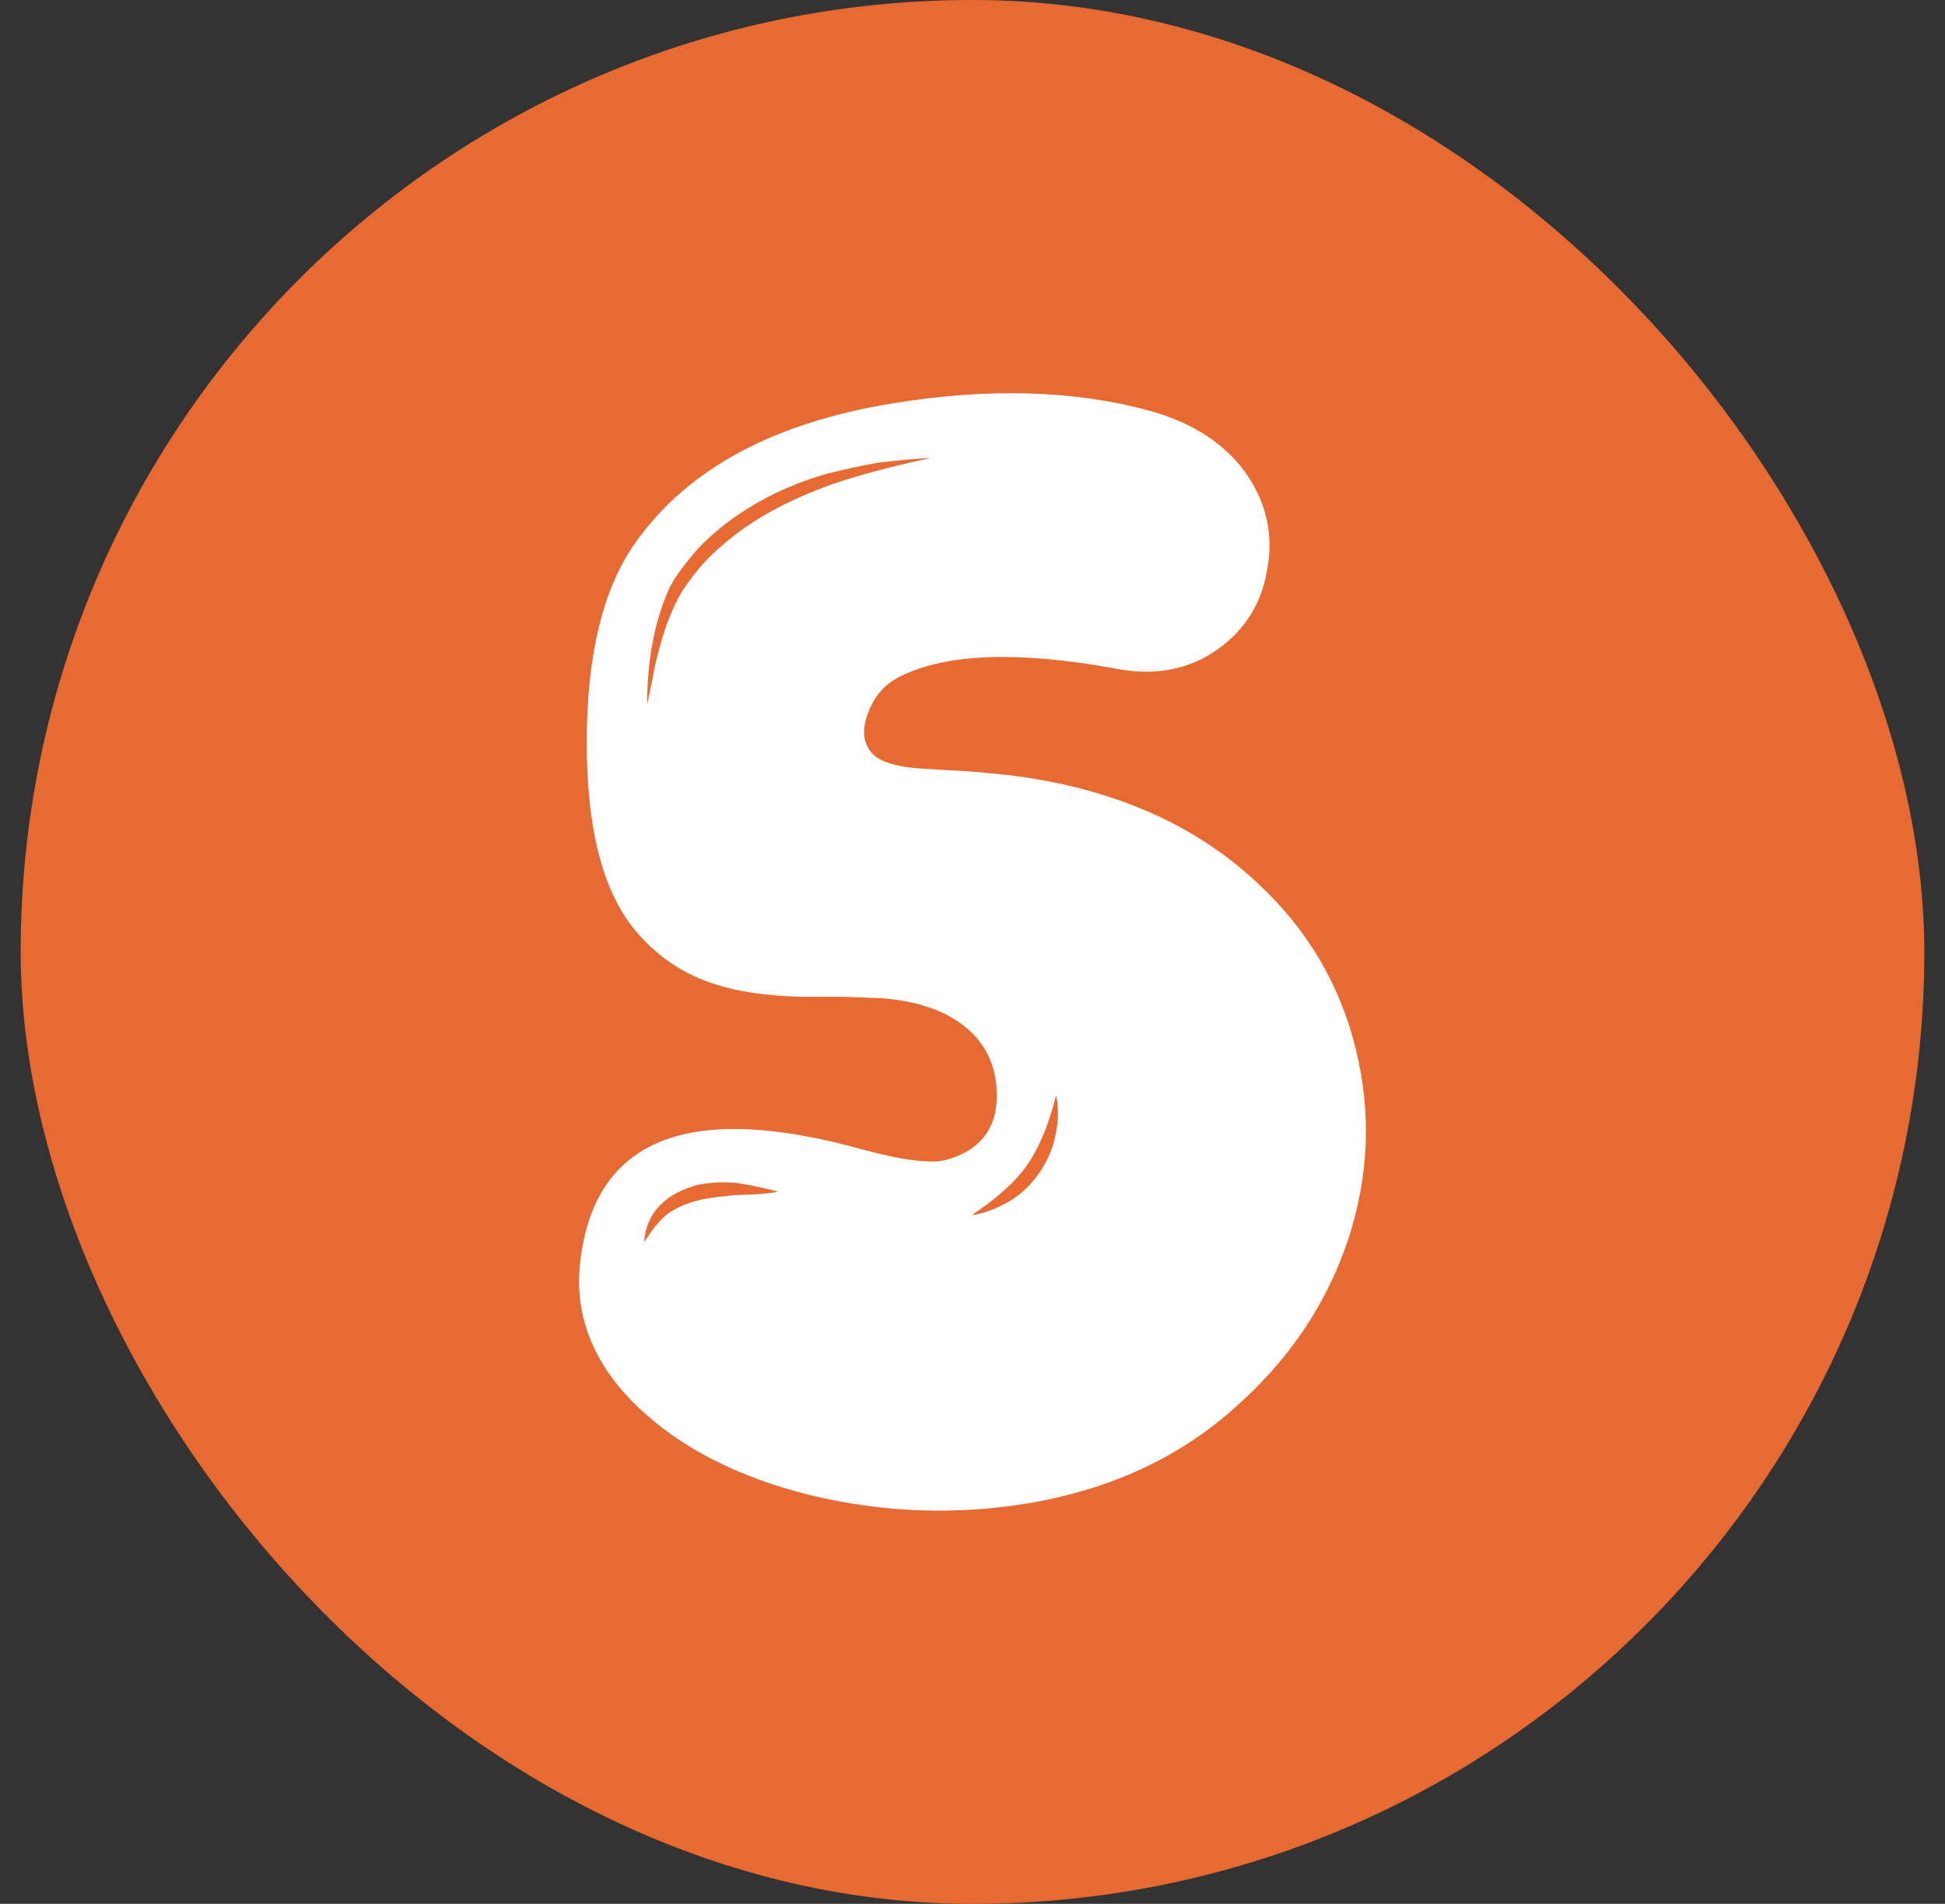
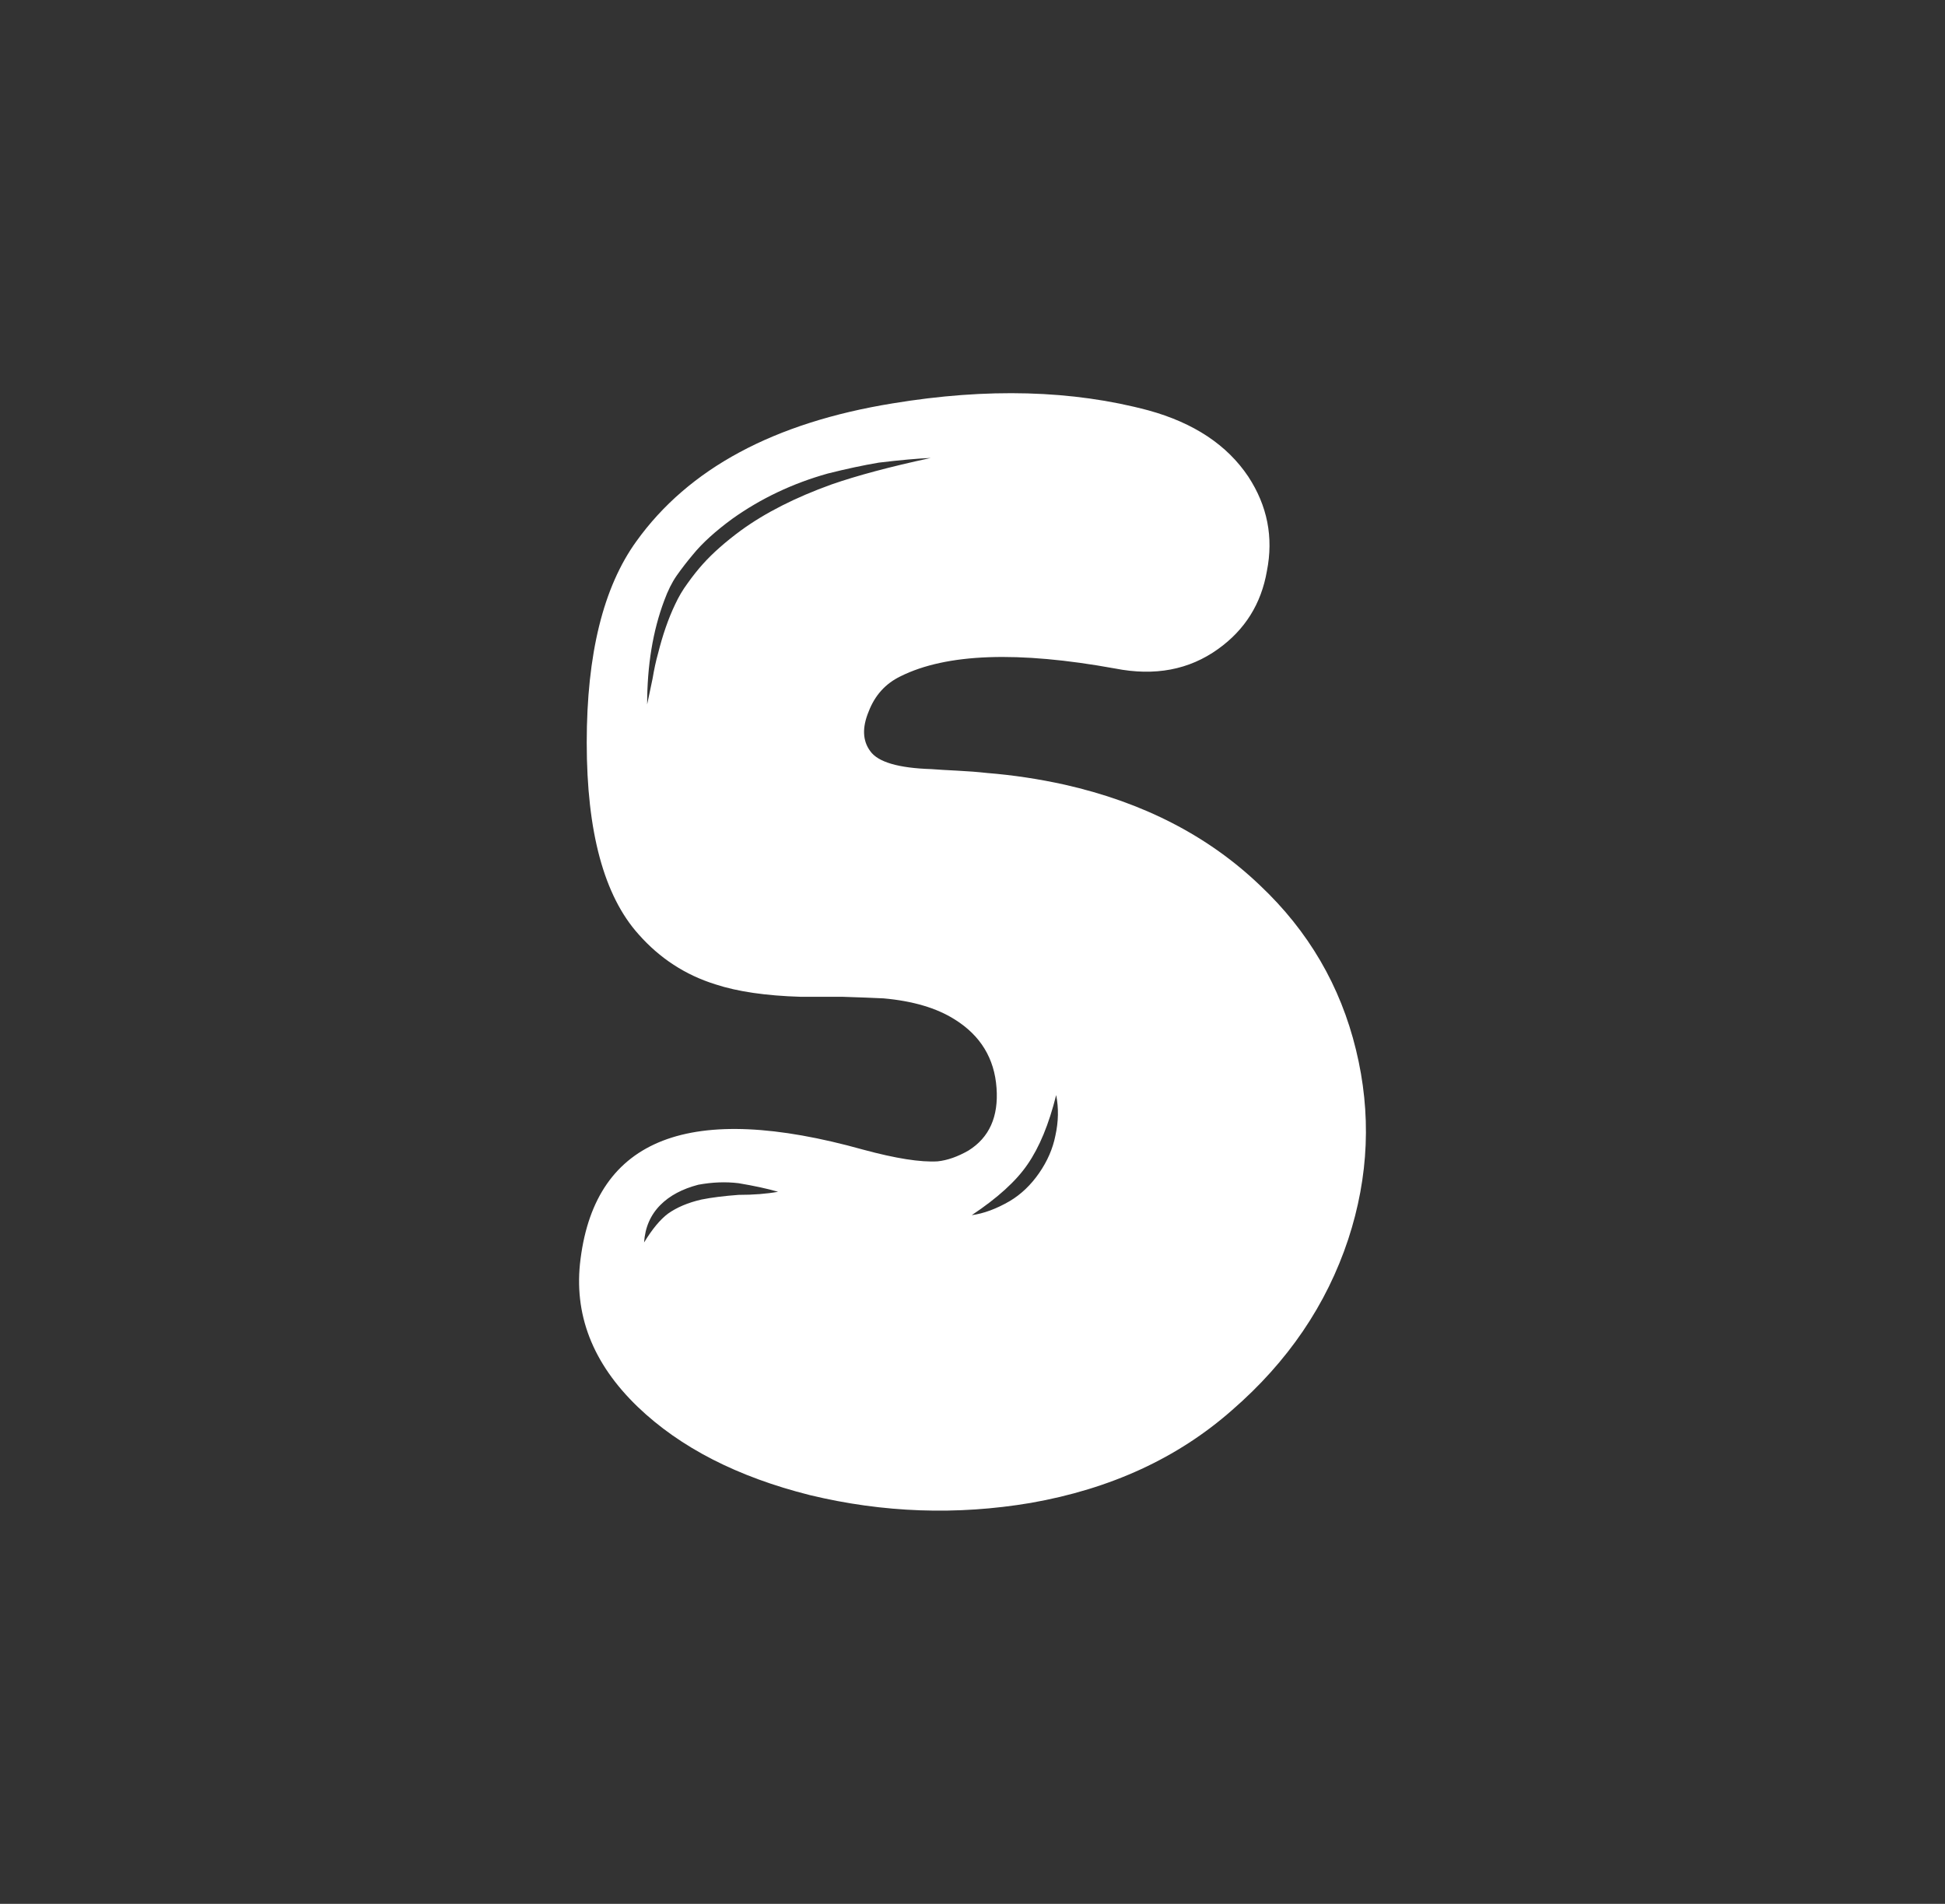
<svg xmlns="http://www.w3.org/2000/svg" width="47" height="46" viewBox="0 0 47 46" fill="none">
  <rect x="0" y="0" width="47" height="46" fill="#333333" stroke="none" />
-   <rect x="0.5" width="46" height="46" rx="23" fill="#E86A33" />
  <path d="M25.728 18.959C27.625 19.387 29.197 20.197 30.445 21.39C31.618 22.496 32.392 23.821 32.767 25.366C33.141 26.898 33.078 28.425 32.579 29.944C32.055 31.527 31.119 32.903 29.772 34.071C28.461 35.227 26.839 35.974 24.905 36.313C23.12 36.614 21.341 36.551 19.57 36.124C17.822 35.685 16.437 34.975 15.414 33.995C14.316 32.94 13.854 31.747 14.029 30.415C14.403 27.489 16.68 26.609 20.861 27.778C21.648 27.991 22.247 28.085 22.658 28.06C22.895 28.035 23.145 27.947 23.407 27.796C23.906 27.483 24.131 26.98 24.081 26.289C24.031 25.573 23.694 25.02 23.07 24.631C22.633 24.355 22.059 24.185 21.348 24.122C21.098 24.11 20.768 24.097 20.356 24.084H19.851H19.345C18.509 24.059 17.822 23.959 17.286 23.783C16.562 23.557 15.944 23.155 15.433 22.577C14.597 21.648 14.178 20.102 14.178 17.942C14.178 15.807 14.578 14.186 15.376 13.081C16.637 11.322 18.702 10.211 21.572 9.746C23.856 9.369 25.915 9.425 27.75 9.915C28.848 10.217 29.653 10.751 30.165 11.517C30.626 12.221 30.776 12.981 30.614 13.797C30.477 14.588 30.084 15.217 29.435 15.681C28.736 16.184 27.906 16.341 26.945 16.152C24.599 15.726 22.87 15.788 21.76 16.341C21.397 16.517 21.142 16.8 20.992 17.189C20.83 17.578 20.843 17.898 21.03 18.15C21.217 18.413 21.71 18.558 22.508 18.583L22.789 18.602L23.126 18.62C23.388 18.633 23.632 18.652 23.856 18.677C24.48 18.727 25.104 18.821 25.728 18.959ZM17.847 28.87C18.209 28.87 18.527 28.845 18.802 28.795C18.54 28.719 18.222 28.651 17.847 28.588C17.535 28.55 17.211 28.563 16.874 28.625C16.487 28.726 16.181 28.889 15.957 29.115C15.72 29.354 15.588 29.655 15.564 30.02C15.763 29.693 15.957 29.461 16.144 29.322C16.356 29.172 16.624 29.058 16.949 28.983C17.198 28.933 17.498 28.896 17.847 28.87ZM17.903 12.817C18.49 12.39 19.22 12.019 20.093 11.705C20.705 11.492 21.503 11.278 22.49 11.065C22.177 11.078 21.76 11.115 21.235 11.178C20.861 11.241 20.449 11.329 20 11.442C19.151 11.68 18.384 12.045 17.697 12.534C17.285 12.836 16.967 13.125 16.743 13.401C16.605 13.565 16.474 13.734 16.35 13.91C16.237 14.073 16.137 14.274 16.05 14.513C15.776 15.242 15.638 16.077 15.638 17.019L15.769 16.397C15.807 16.171 15.85 15.97 15.9 15.794C16.013 15.342 16.15 14.946 16.312 14.607C16.399 14.419 16.5 14.249 16.612 14.098C16.736 13.923 16.861 13.766 16.986 13.627C17.223 13.363 17.529 13.093 17.903 12.817ZM25.503 27.438C25.578 27.099 25.584 26.773 25.522 26.458C25.347 27.162 25.116 27.721 24.829 28.135C24.555 28.537 24.105 28.945 23.482 29.36C23.768 29.322 24.074 29.209 24.399 29.021C24.673 28.858 24.91 28.632 25.11 28.343C25.31 28.054 25.441 27.752 25.503 27.438Z" fill="white" />
</svg>